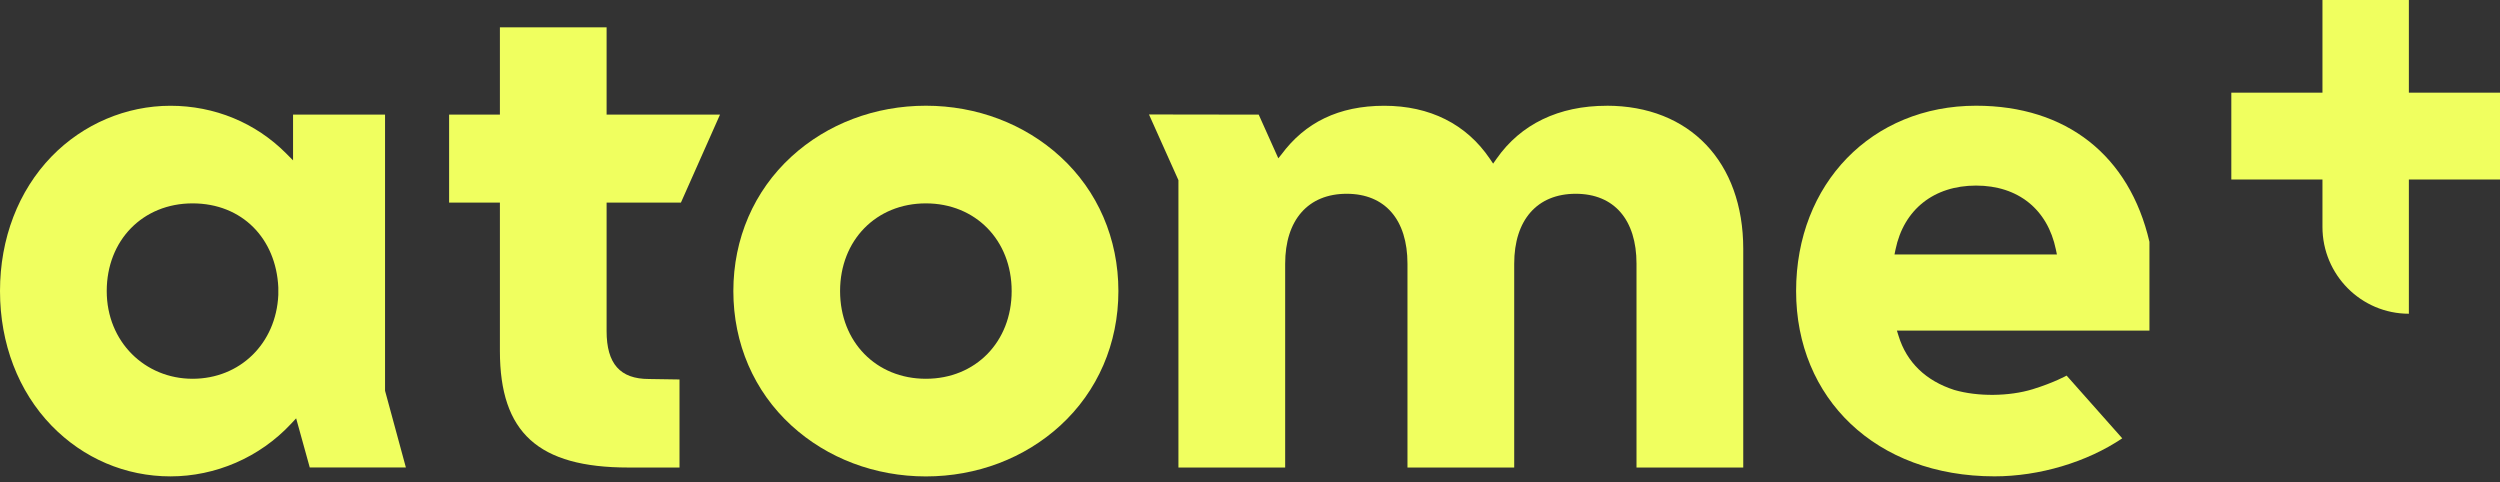
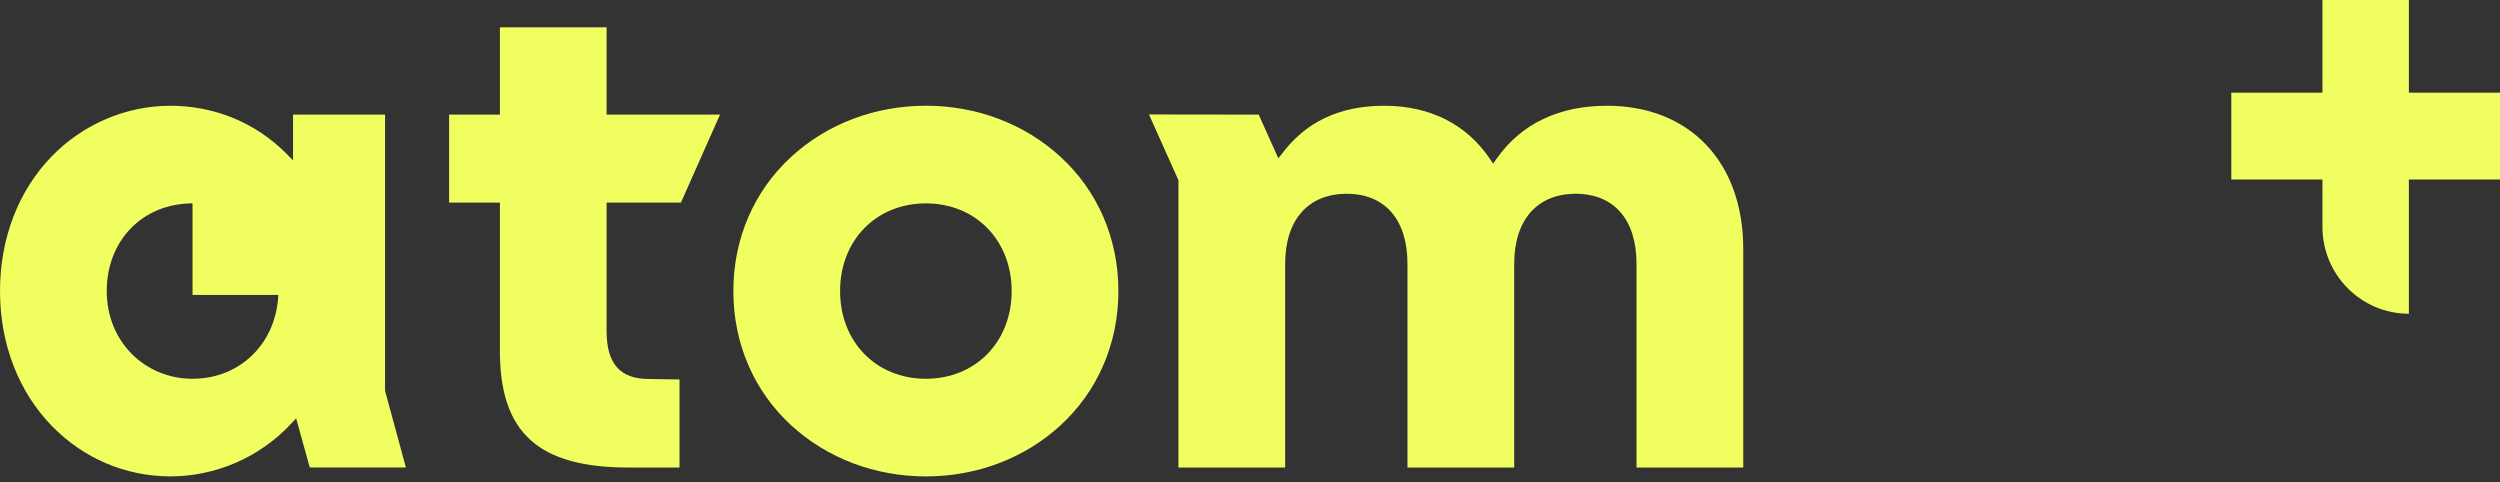
<svg xmlns="http://www.w3.org/2000/svg" width="280" height="54" viewBox="0 0 280 54" fill="none">
  <rect x="0" y="0" width="280" height="54" fill="#333333" stroke="none" />
  <g clip-path="url(#clip0_494_32963)">
-     <path d="M43.125 43.765V12.838H32.822V17.962L32.045 17.18C28.619 13.738 24.018 11.846 19.09 11.846C14.161 11.846 9.333 13.865 5.776 17.527C2.054 21.369 0 26.721 0 32.6C0 38.479 2.054 43.831 5.776 47.673C9.333 51.339 14.06 53.354 19.09 53.354C24.119 53.354 29.065 51.256 32.613 47.449L33.168 46.852L34.693 52.358H45.459L43.125 43.761V43.765ZM31.171 33.035C30.922 38.475 26.88 42.422 21.563 42.422C16.245 42.422 11.954 38.29 11.954 32.6C11.954 26.91 15.996 22.778 21.563 22.778C27.129 22.778 30.917 26.725 31.171 32.187V33.039V33.035Z" fill="#F0FF5F" />
+     <path d="M43.125 43.765V12.838H32.822V17.962L32.045 17.18C28.619 13.738 24.018 11.846 19.09 11.846C14.161 11.846 9.333 13.865 5.776 17.527C2.054 21.369 0 26.721 0 32.6C0 38.479 2.054 43.831 5.776 47.673C9.333 51.339 14.06 53.354 19.09 53.354C24.119 53.354 29.065 51.256 32.613 47.449L33.168 46.852L34.693 52.358H45.459L43.125 43.761V43.765ZM31.171 33.035C30.922 38.475 26.88 42.422 21.563 42.422C16.245 42.422 11.954 38.29 11.954 32.6C11.954 26.91 15.996 22.778 21.563 22.778V33.039V33.035Z" fill="#F0FF5F" />
    <path d="M67.943 3.06H55.989V12.838H50.3V22.695H55.989V39.313C55.989 48.459 60.292 52.362 70.377 52.362H76.105V42.501L72.684 42.448C69.446 42.448 67.939 40.74 67.939 37.078V22.695H76.262L80.64 12.838H67.939V3.06H67.943Z" fill="#F0FF5F" />
    <path d="M118.759 17.545C114.743 13.87 109.391 11.841 103.697 11.841C98.004 11.841 92.652 13.865 88.636 17.545C84.446 21.382 82.135 26.73 82.135 32.6C82.135 38.47 84.442 43.818 88.636 47.655C92.652 51.33 98.004 53.359 103.697 53.359C109.391 53.359 114.743 51.335 118.759 47.655C122.949 43.818 125.26 38.47 125.26 32.6C125.26 26.73 122.953 21.382 118.759 17.545ZM103.697 42.422C98.131 42.422 94.089 38.29 94.089 32.6C94.089 26.91 98.131 22.778 103.697 22.778C109.264 22.778 113.306 26.91 113.306 32.6C113.306 38.29 109.264 42.422 103.697 42.422Z" fill="#F0FF5F" />
-     <path d="M240.741 27.099C238.496 17.4 231.422 11.841 221.324 11.841C209.641 11.841 201.164 20.57 201.164 32.596C201.164 44.621 210.095 53.35 223.386 53.35C228.407 53.35 233.737 51.761 237.692 49.091L231.461 42.066C231.461 42.066 230.05 42.856 227.66 43.594C225.025 44.402 221.503 44.441 218.877 43.673C215.705 42.654 213.547 40.586 212.638 37.618L212.454 37.026H240.737V27.094L240.741 27.099ZM212.184 28.499L212.297 27.946C213.223 23.463 216.597 20.785 221.32 20.785C226.043 20.785 229.333 23.463 230.259 27.946L230.373 28.499H212.179H212.184Z" fill="#F0FF5F" />
    <path d="M179.938 11.846C174.585 11.846 170.325 13.9 167.612 17.782L167.232 18.326L166.86 17.777C164.23 13.896 160.14 11.846 155.033 11.846C149.925 11.846 146.163 13.729 143.524 17.294L143.17 17.729L140.976 12.838L128.686 12.82L131.984 20.179V52.362H143.939V29.535C143.939 24.631 146.512 21.703 150.829 21.703C155.146 21.703 157.637 24.631 157.637 29.535V52.362H169.591V29.535C169.591 24.631 172.165 21.703 176.482 21.703C180.799 21.703 183.289 24.631 183.289 29.535V52.362H195.244V27.876C195.244 18.137 189.24 11.841 179.947 11.841L179.938 11.846Z" fill="#F0FF5F" />
    <path d="M269.793 35.138C264.45 35.138 260.115 30.782 260.115 25.413V0H269.793V35.138Z" fill="#F0FF5F" />
    <path d="M280 10.379H249.908V20.105H280V10.379Z" fill="#F0FF5F" />
  </g>
  <defs>
    <clipPath id="clip0_494_32963">
      <rect width="280" height="53.354" fill="white" />
    </clipPath>
  </defs>
</svg>